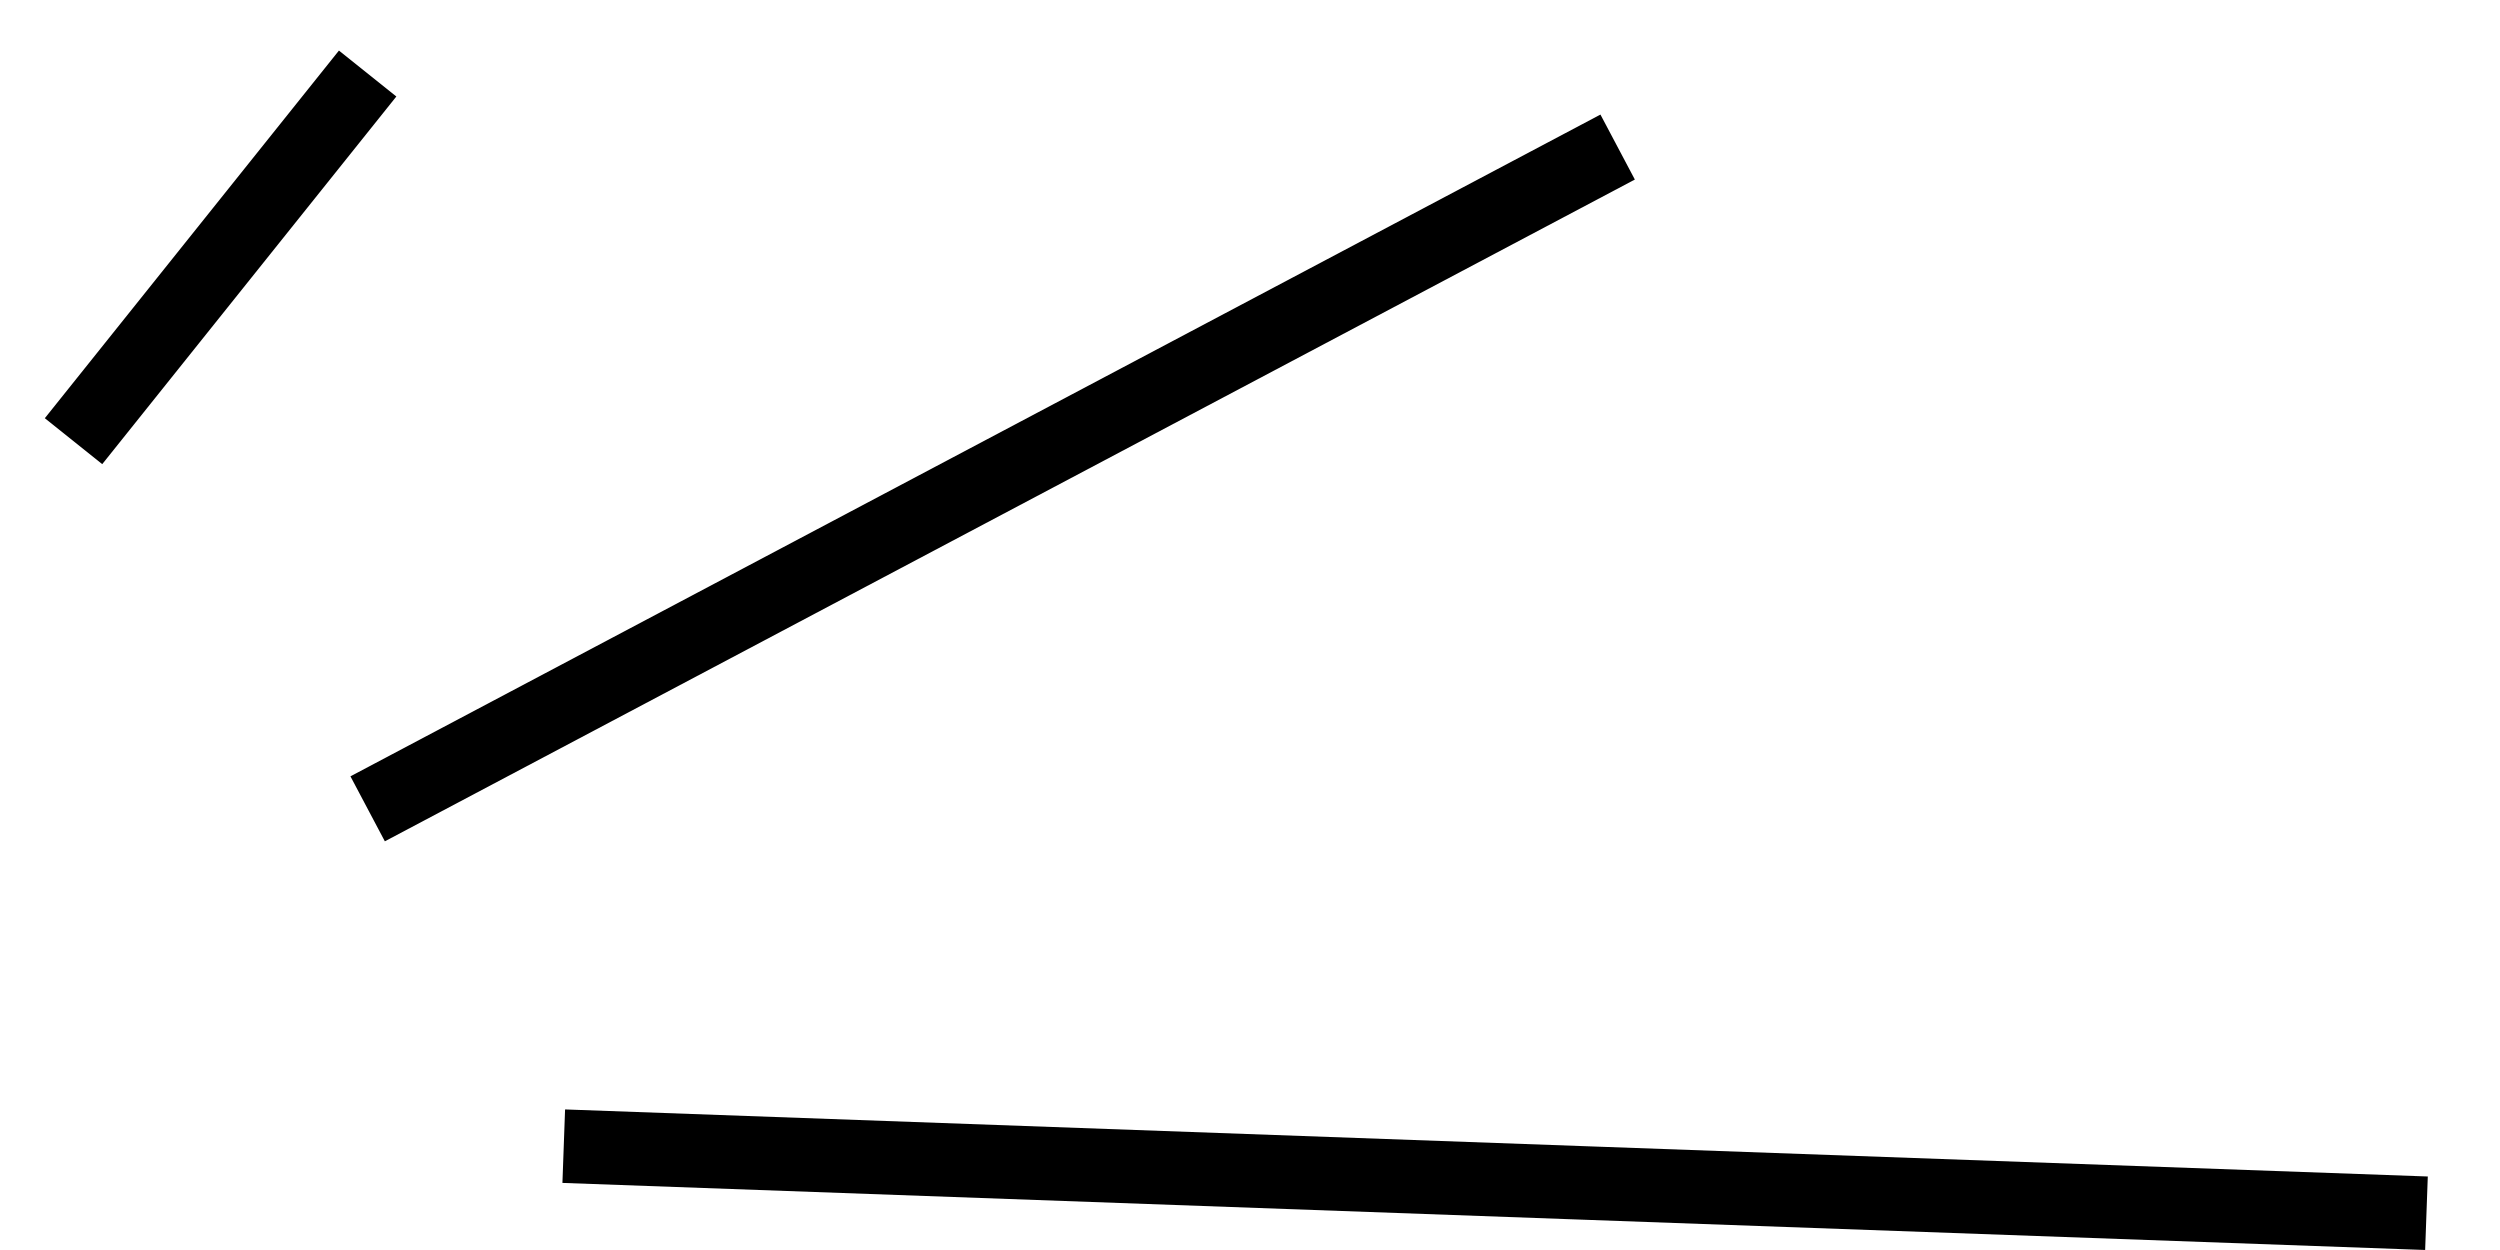
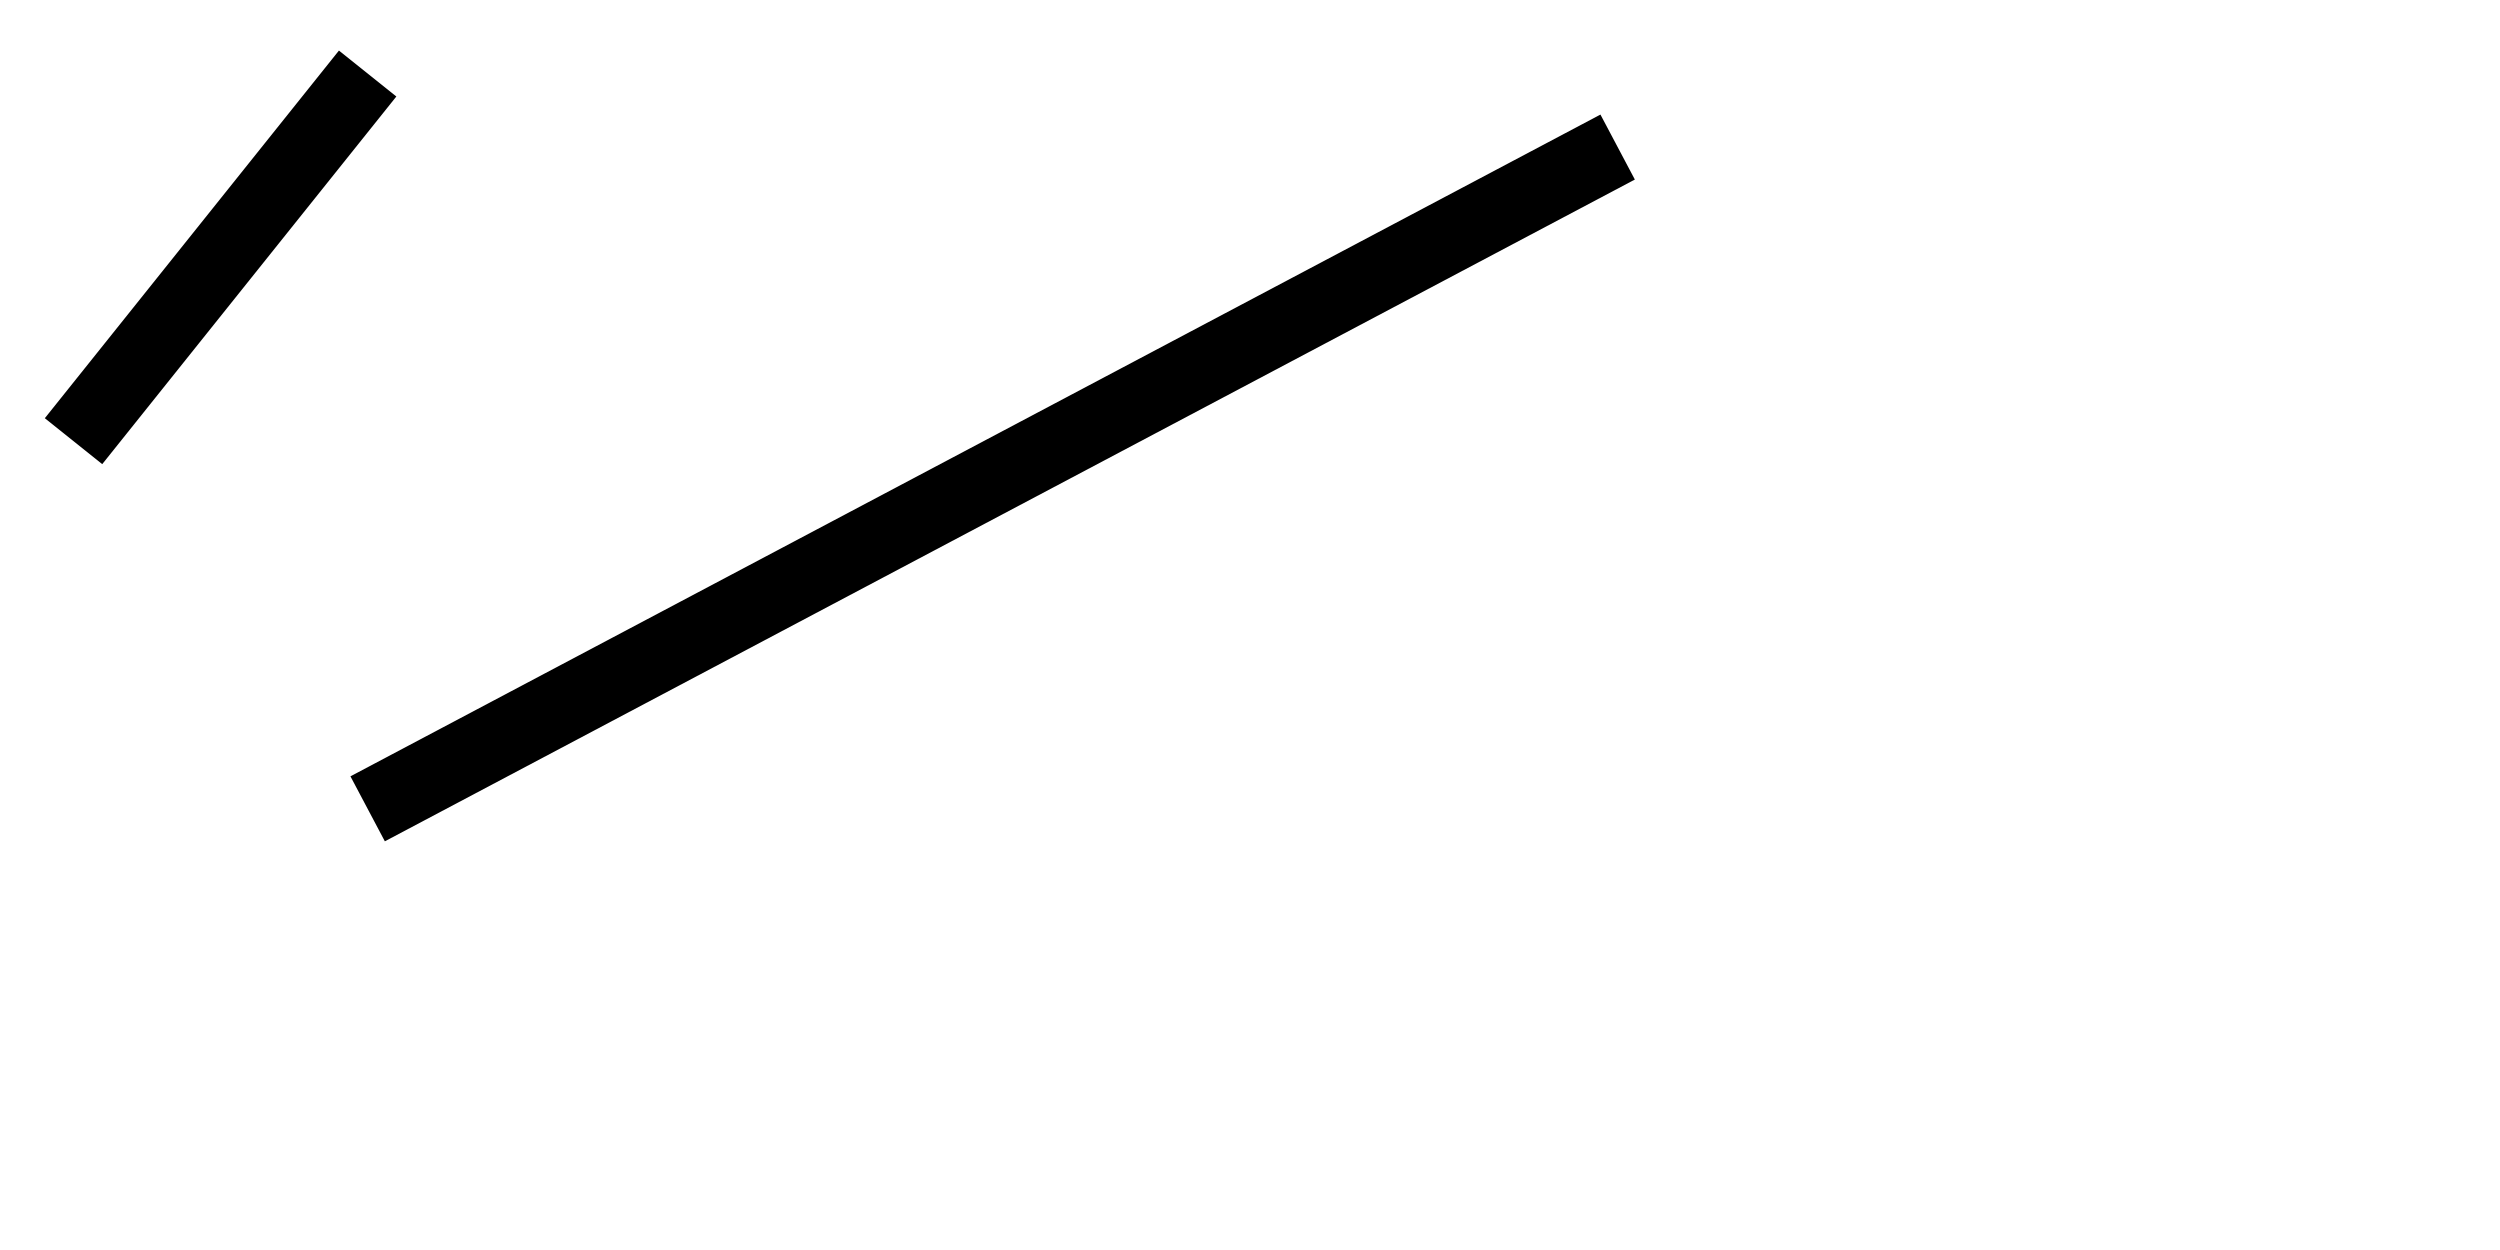
<svg xmlns="http://www.w3.org/2000/svg" width="34" height="17" viewBox="0 0 34 17" fill="none">
  <path d="M5 1L1 6" stroke="black" />
  <path d="M22 2L5 11" stroke="black" />
-   <path d="M7.667 15.588L21.485 16.086L33 16.5" stroke="black" />
</svg>